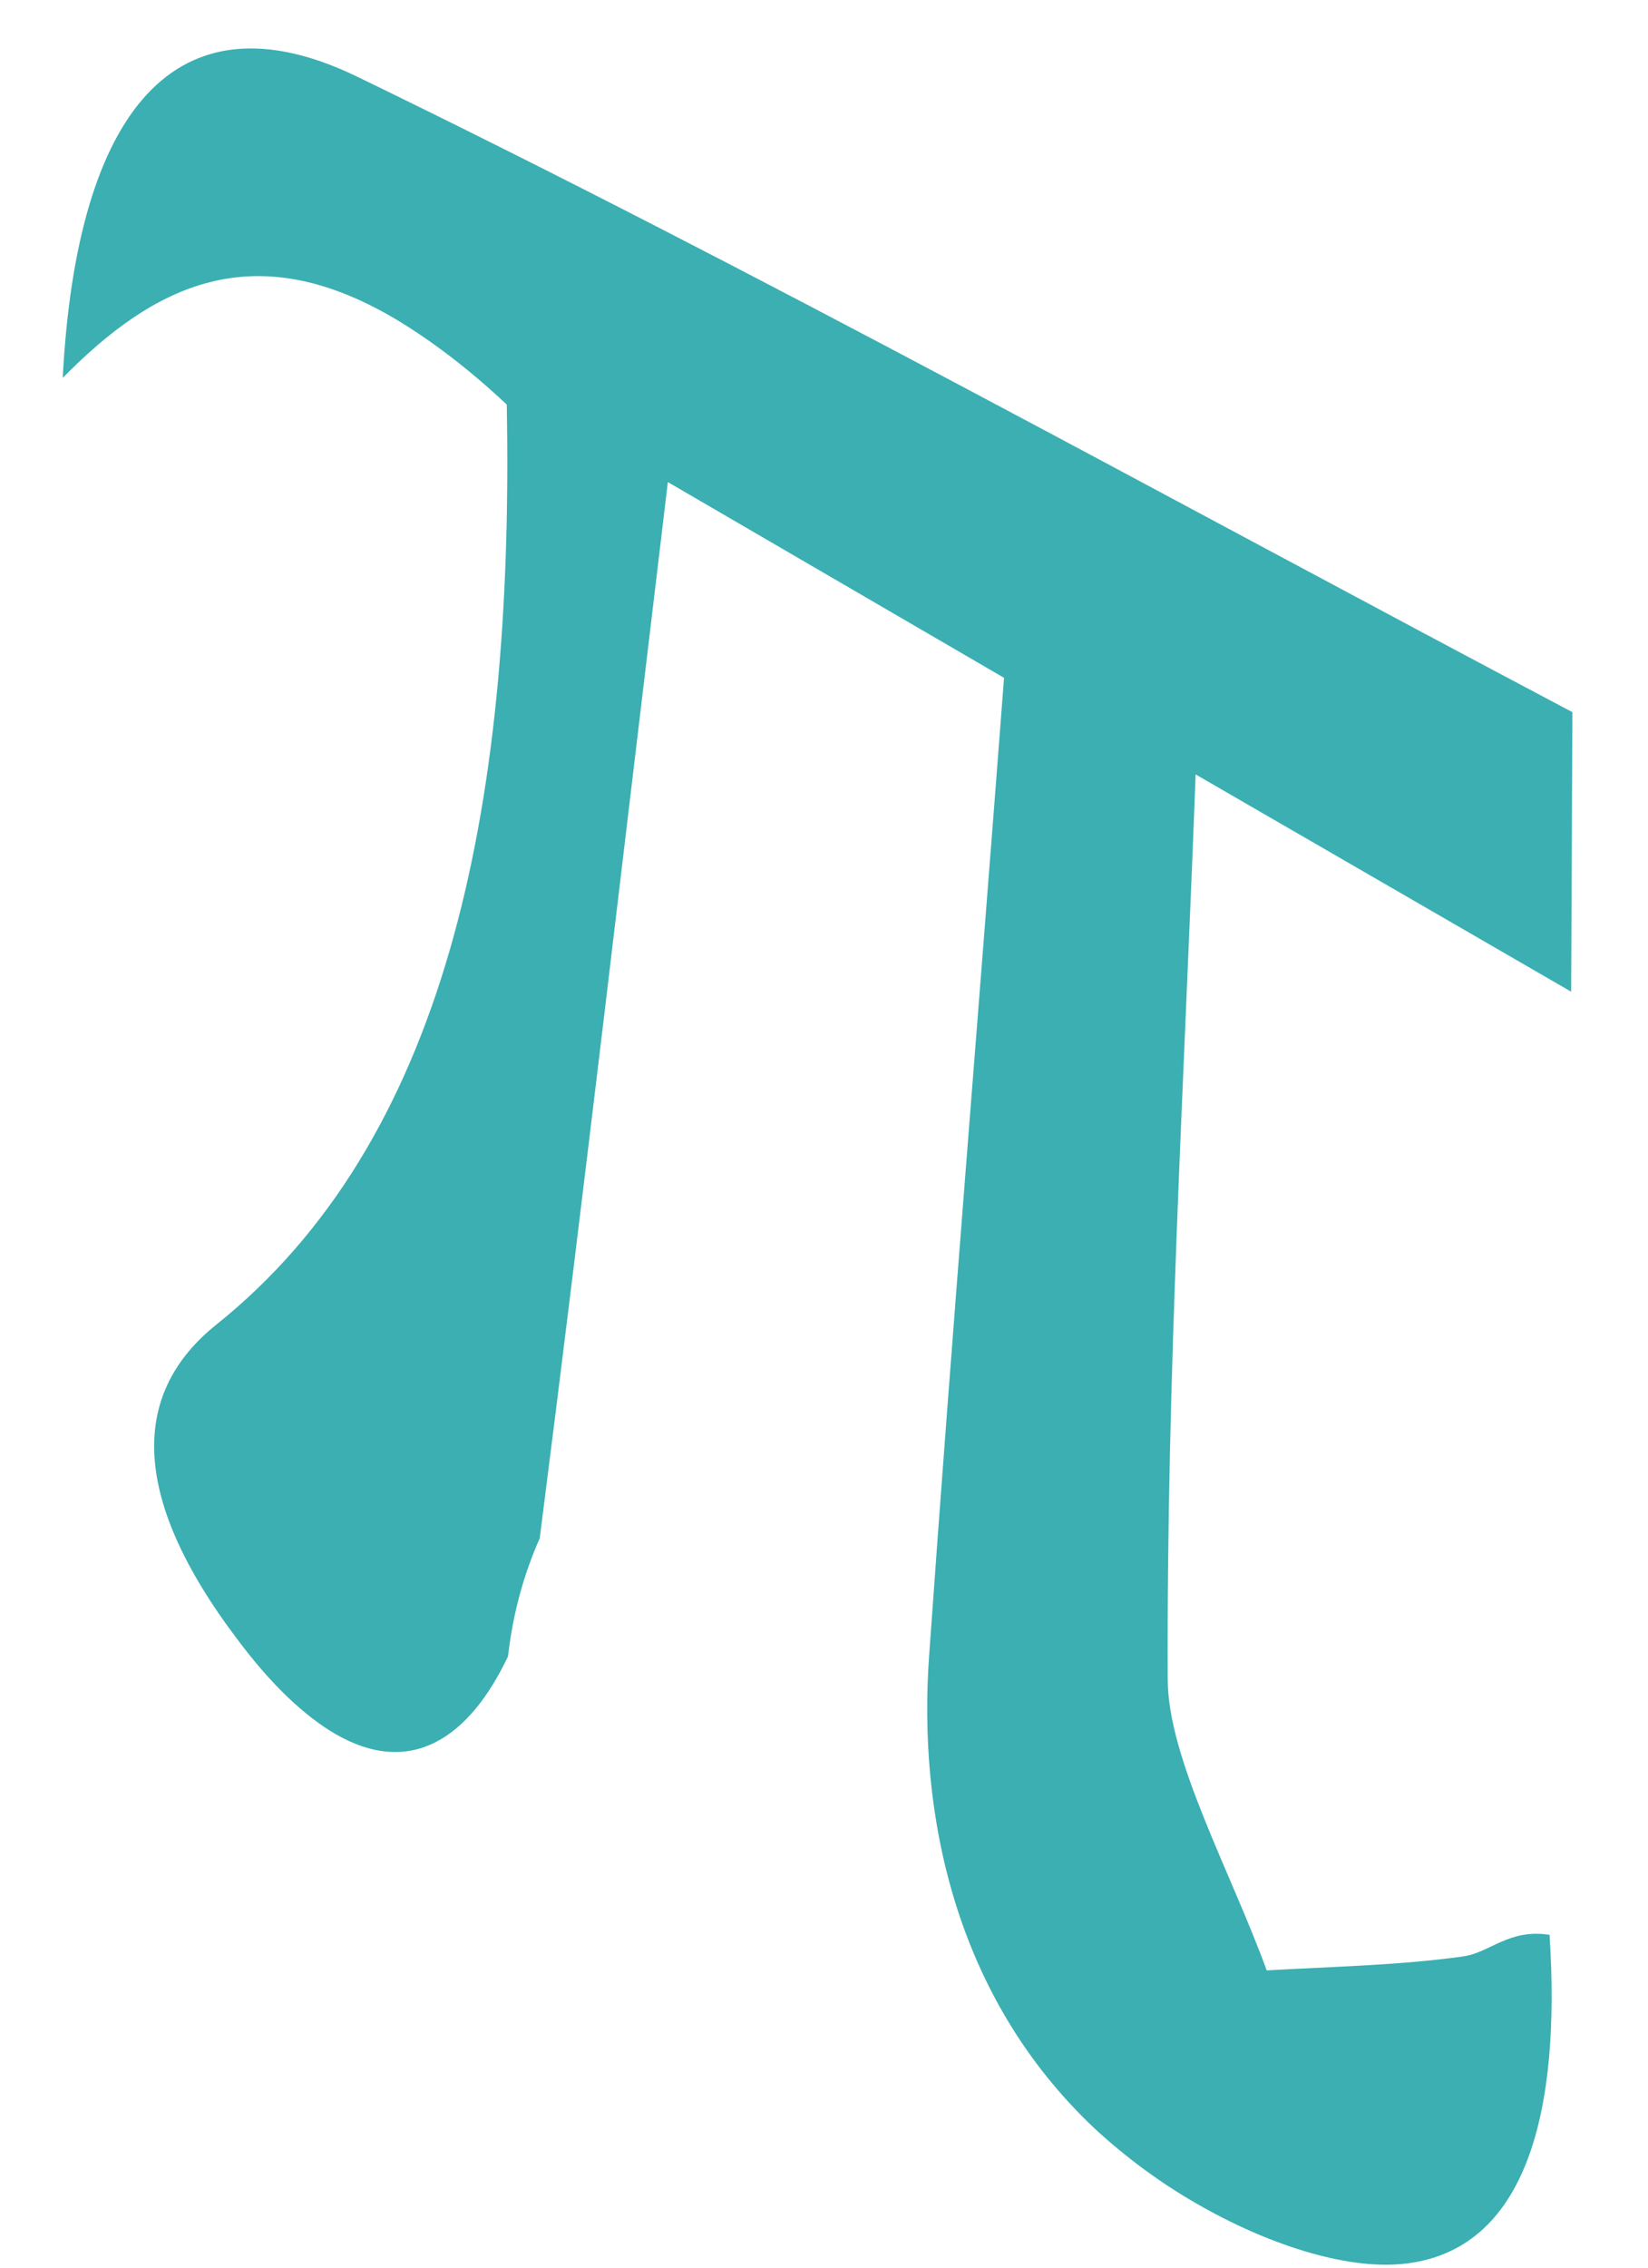
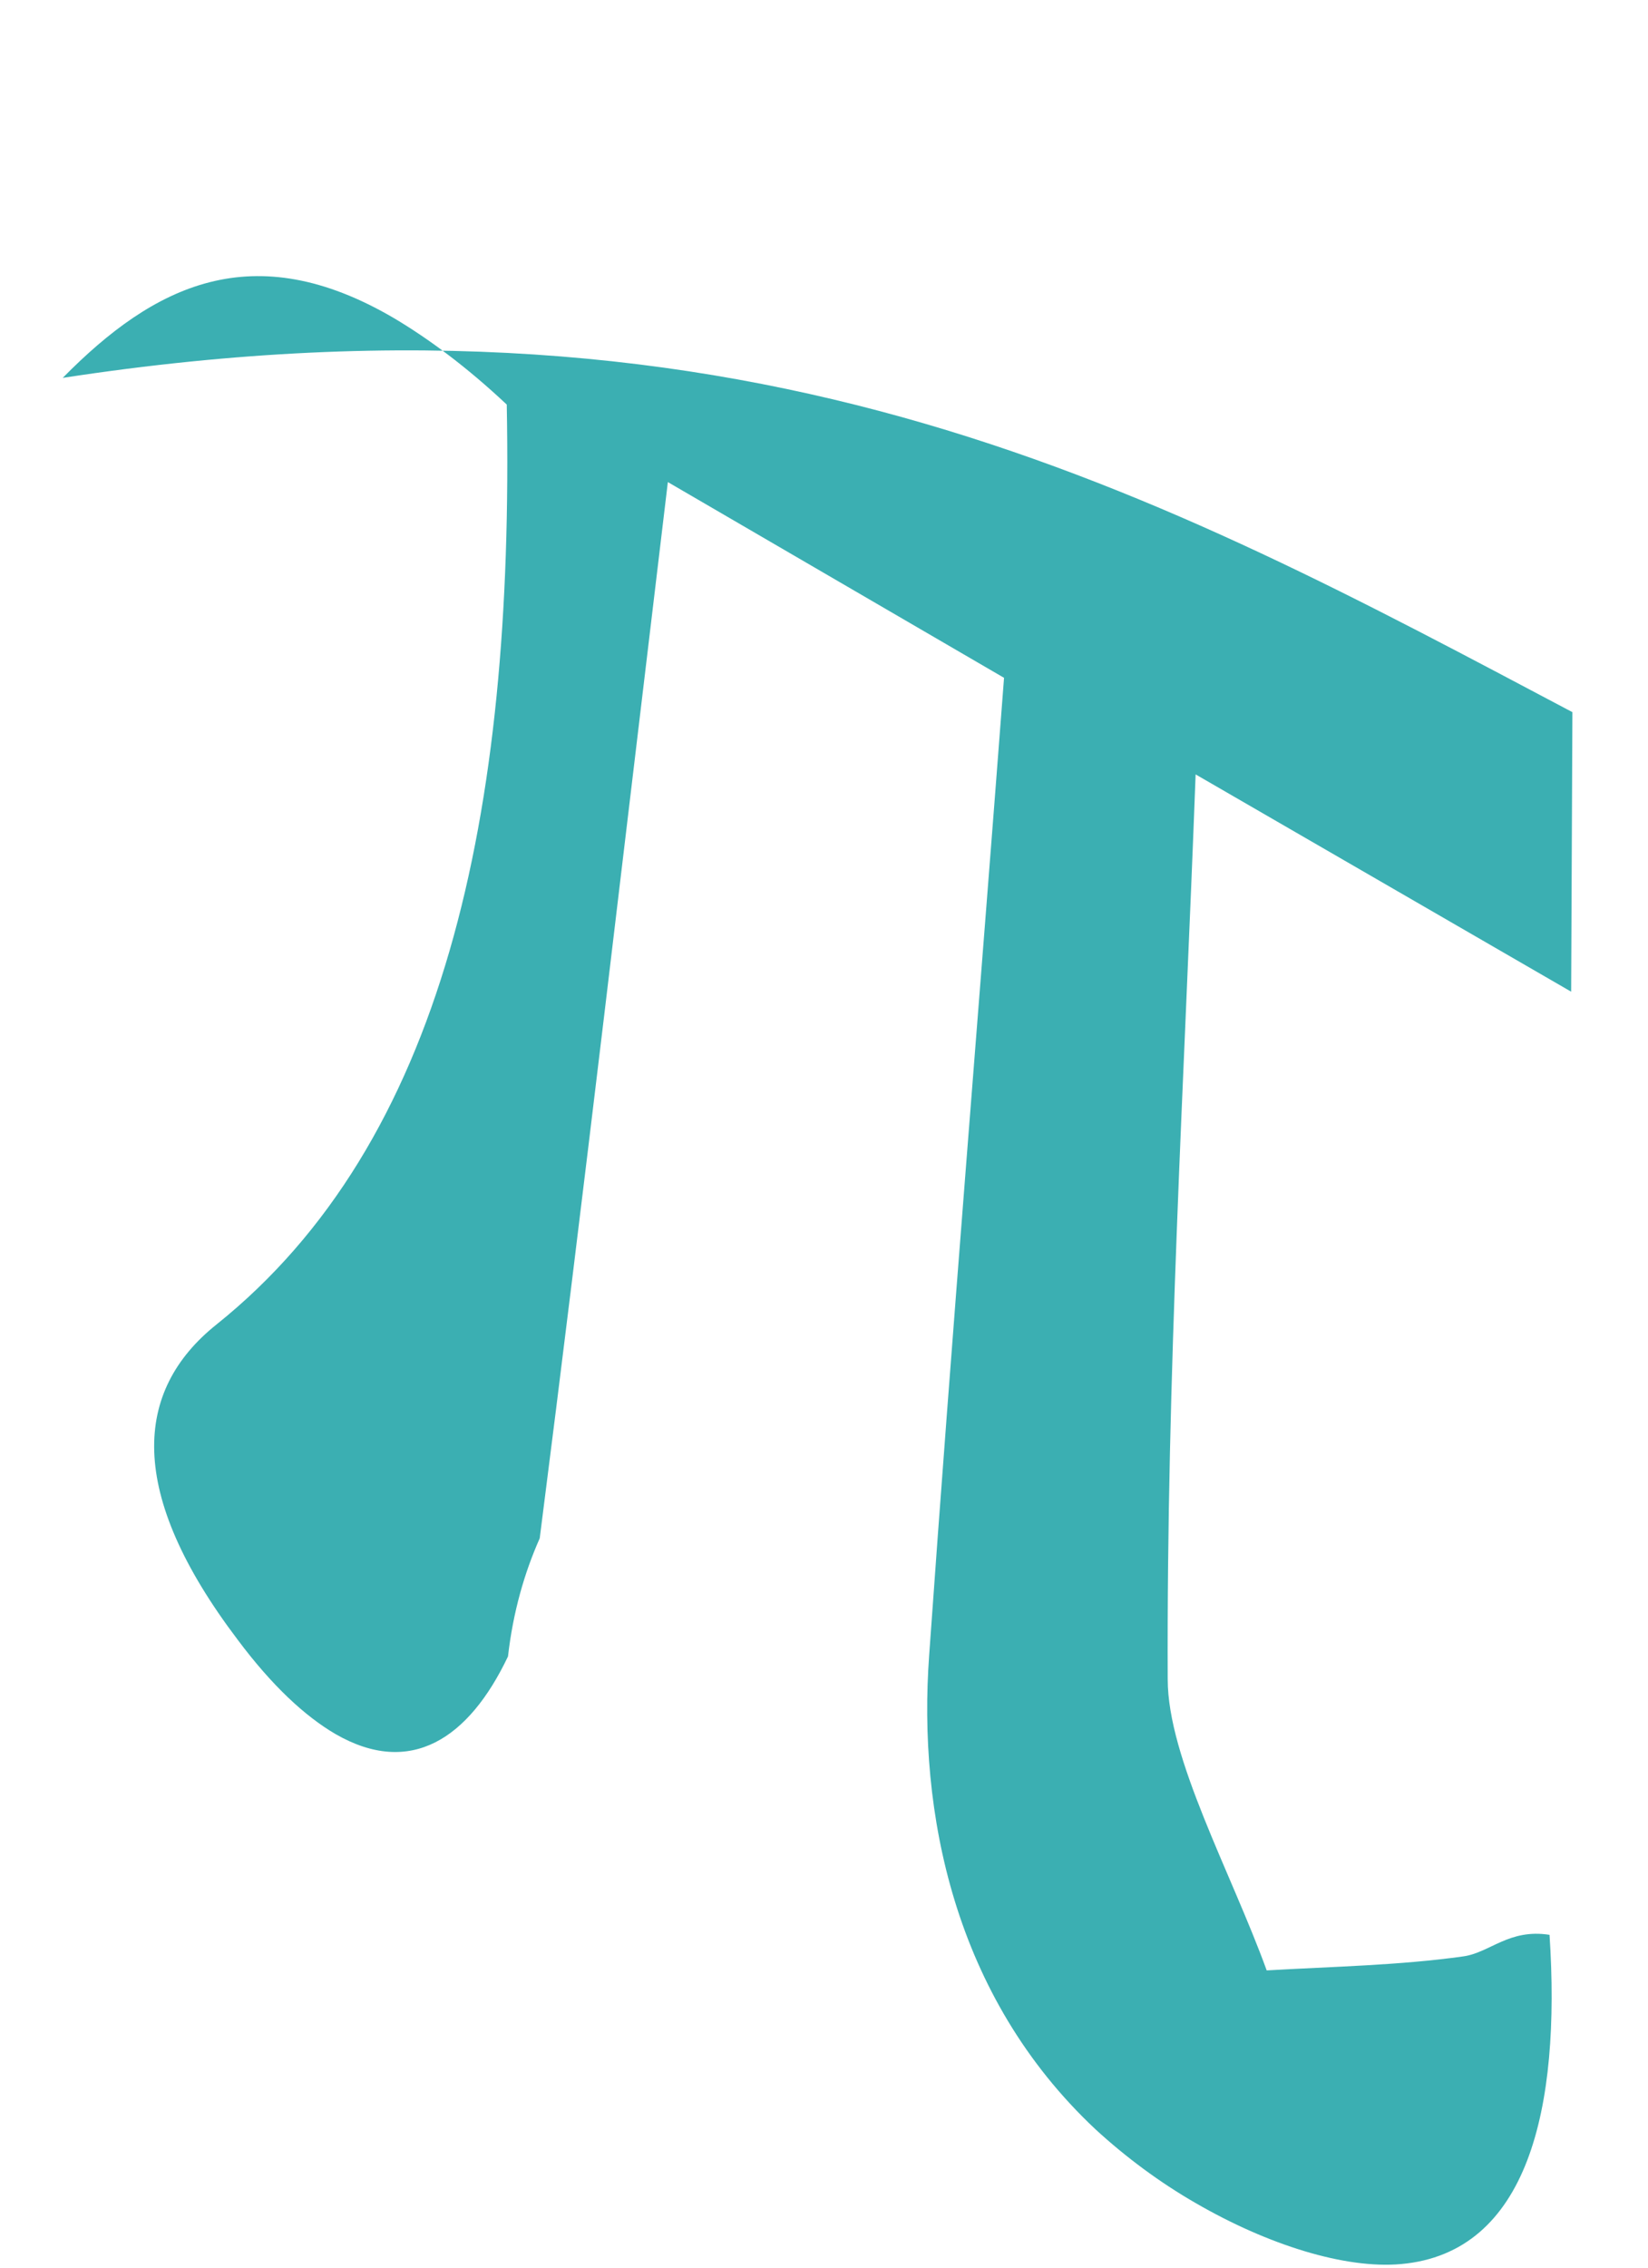
<svg xmlns="http://www.w3.org/2000/svg" width="16" height="22" viewBox="0 0 16 22" fill="none">
-   <path d="M15.266 6.909L15.254 9.621L11.608 7.513C11.497 10.497 11.325 13.333 11.337 16.292C11.337 17.057 11.953 18.167 12.298 19.116C12.938 19.079 13.591 19.067 14.207 18.98C14.466 18.944 14.65 18.709 15.044 18.771C15.155 20.46 14.835 21.854 13.603 21.965C13.061 22.014 12.31 21.78 11.608 21.373C11.263 21.175 10.931 20.929 10.635 20.657C9.255 19.363 8.911 17.575 9.021 16.058C9.243 12.926 9.502 9.806 9.748 6.576L6.484 4.677C6.065 8.166 5.671 11.557 5.24 14.924C5.092 15.257 4.981 15.639 4.932 16.07C4.55 16.872 3.984 17.242 3.257 16.823C2.961 16.65 2.641 16.354 2.309 15.91C1.225 14.48 1.299 13.493 2.099 12.852C4.304 11.089 4.994 7.92 4.92 3.925C4.526 3.555 4.156 3.283 3.824 3.086C2.456 2.285 1.496 2.765 0.609 3.666C0.744 1.076 1.705 -0.108 3.466 0.743C7.359 2.63 11.275 4.8 15.266 6.909Z" fill="#3BAFB2" />
+   <path d="M15.266 6.909L15.254 9.621L11.608 7.513C11.497 10.497 11.325 13.333 11.337 16.292C11.337 17.057 11.953 18.167 12.298 19.116C12.938 19.079 13.591 19.067 14.207 18.98C14.466 18.944 14.65 18.709 15.044 18.771C15.155 20.46 14.835 21.854 13.603 21.965C13.061 22.014 12.31 21.78 11.608 21.373C11.263 21.175 10.931 20.929 10.635 20.657C9.255 19.363 8.911 17.575 9.021 16.058C9.243 12.926 9.502 9.806 9.748 6.576L6.484 4.677C6.065 8.166 5.671 11.557 5.24 14.924C5.092 15.257 4.981 15.639 4.932 16.07C4.55 16.872 3.984 17.242 3.257 16.823C2.961 16.65 2.641 16.354 2.309 15.91C1.225 14.48 1.299 13.493 2.099 12.852C4.304 11.089 4.994 7.92 4.92 3.925C4.526 3.555 4.156 3.283 3.824 3.086C2.456 2.285 1.496 2.765 0.609 3.666C7.359 2.63 11.275 4.8 15.266 6.909Z" fill="#3BAFB2" />
</svg>